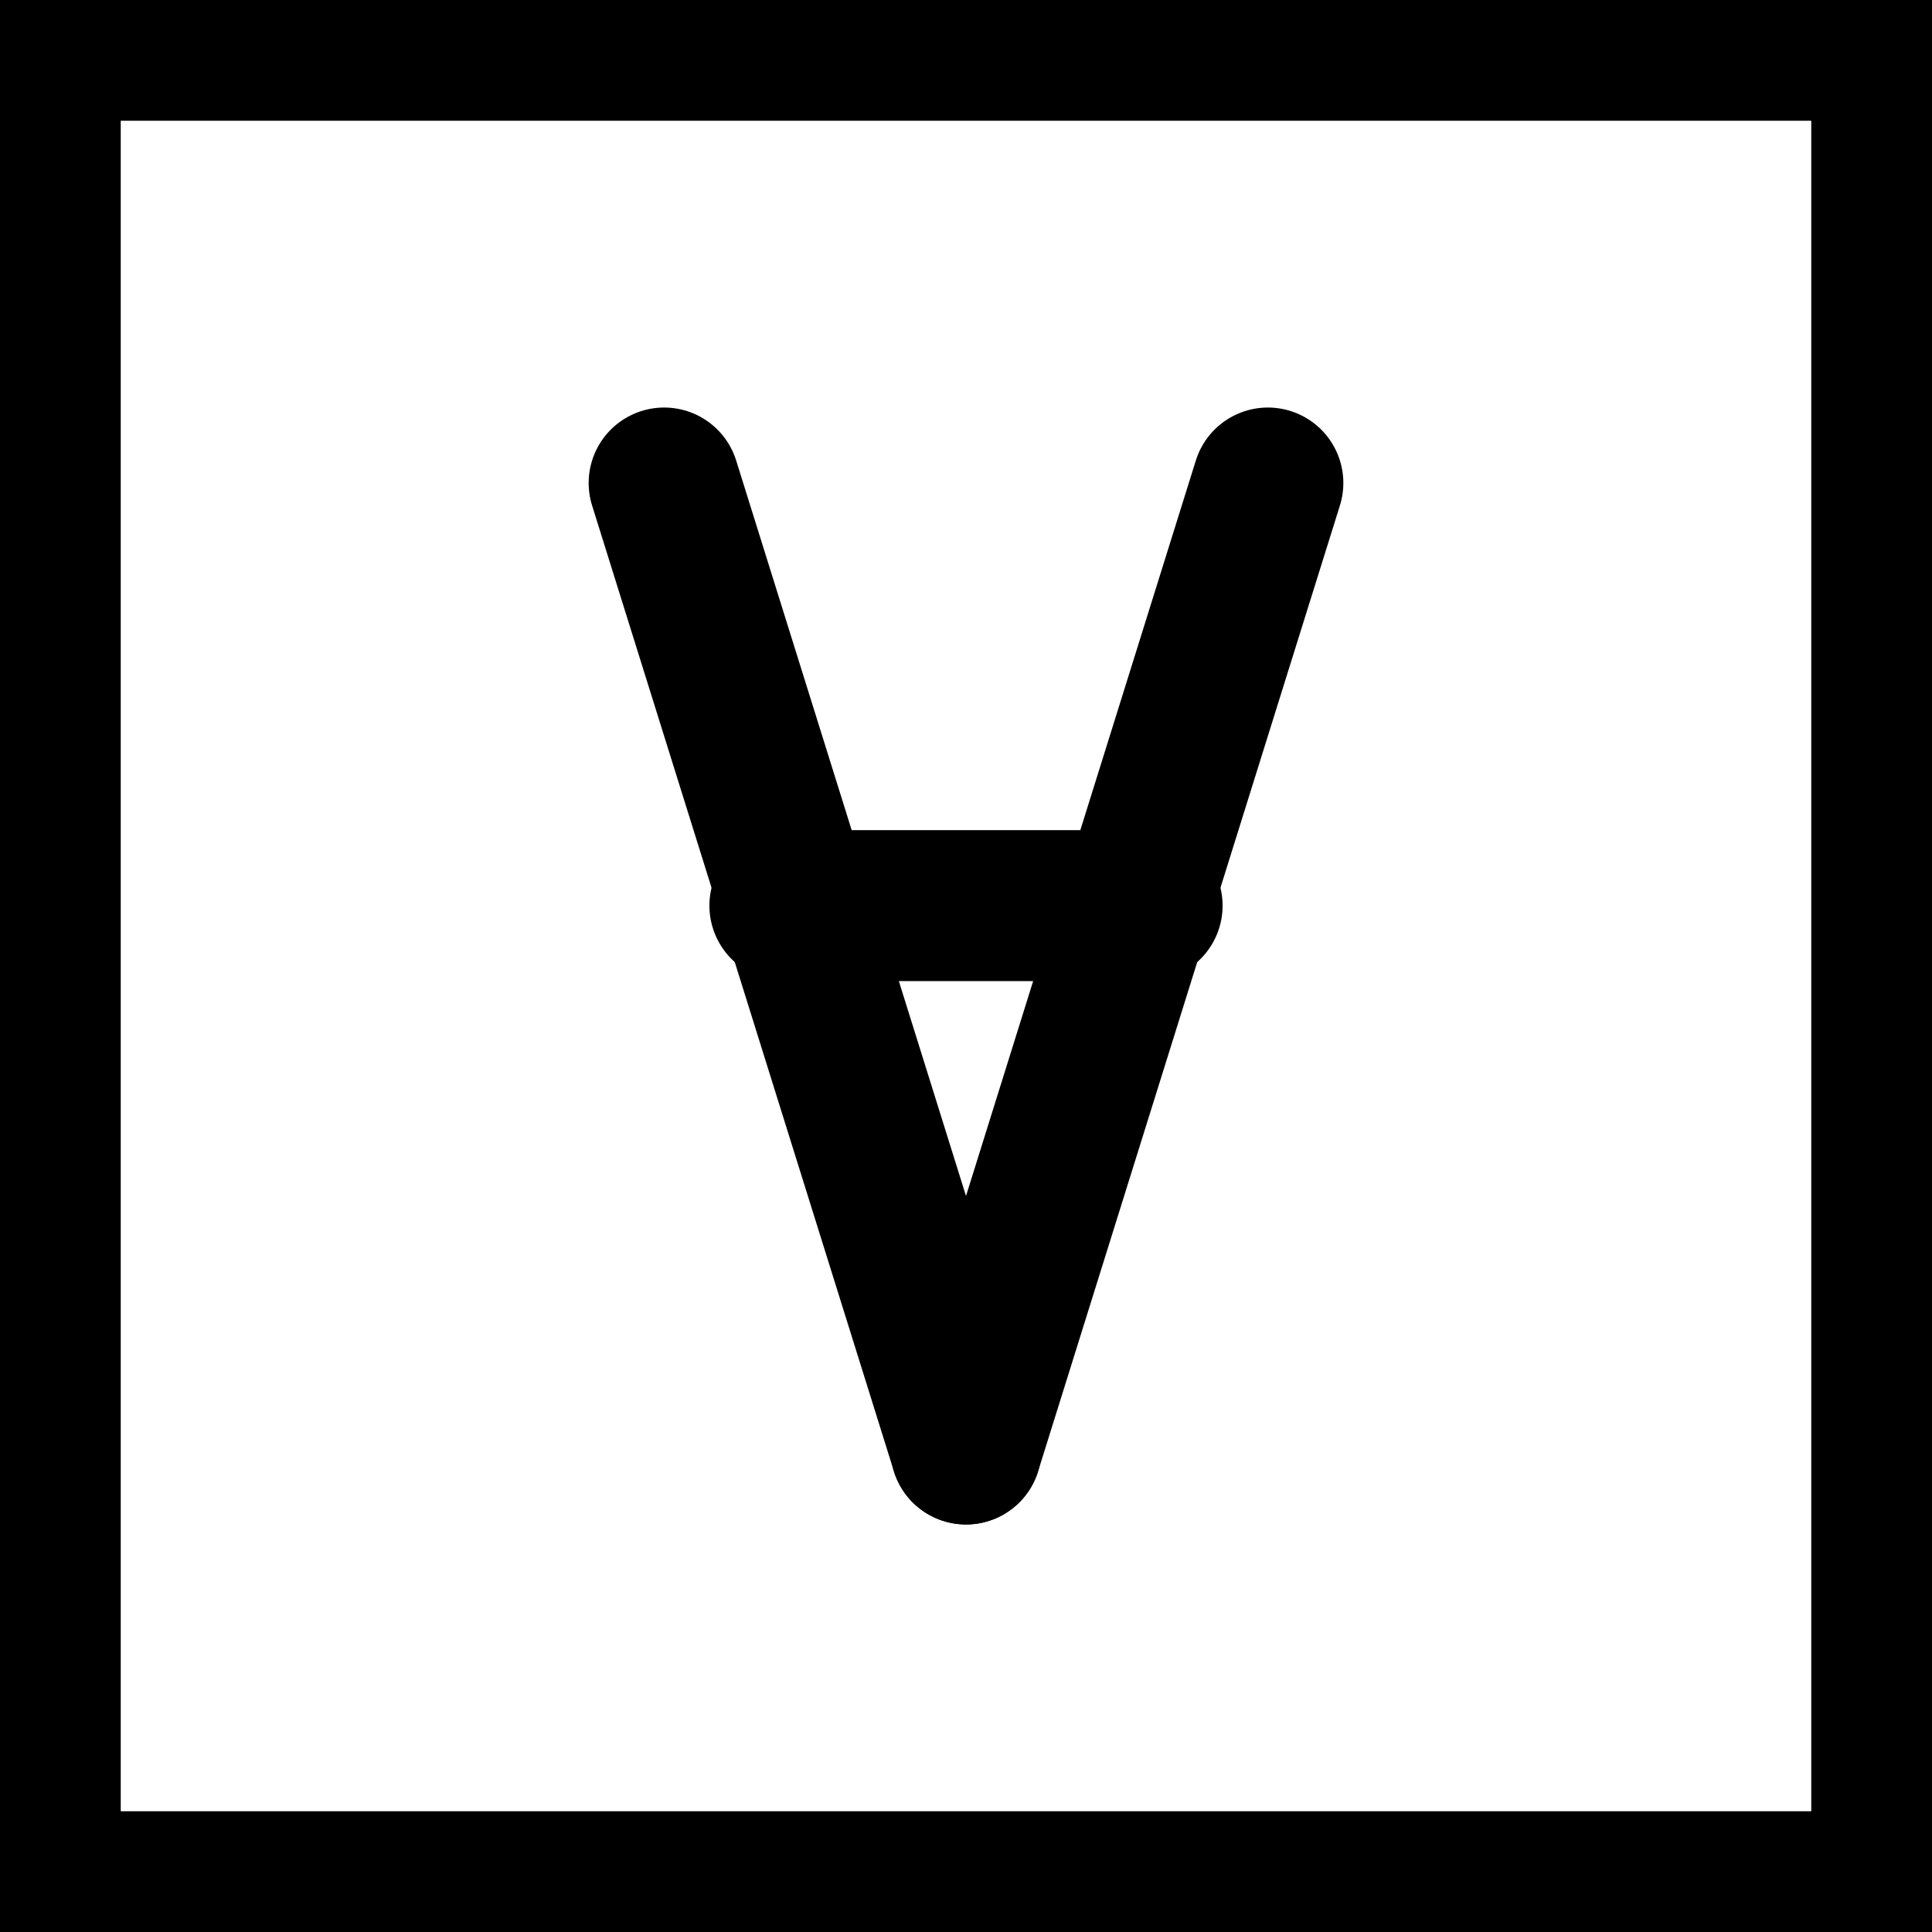
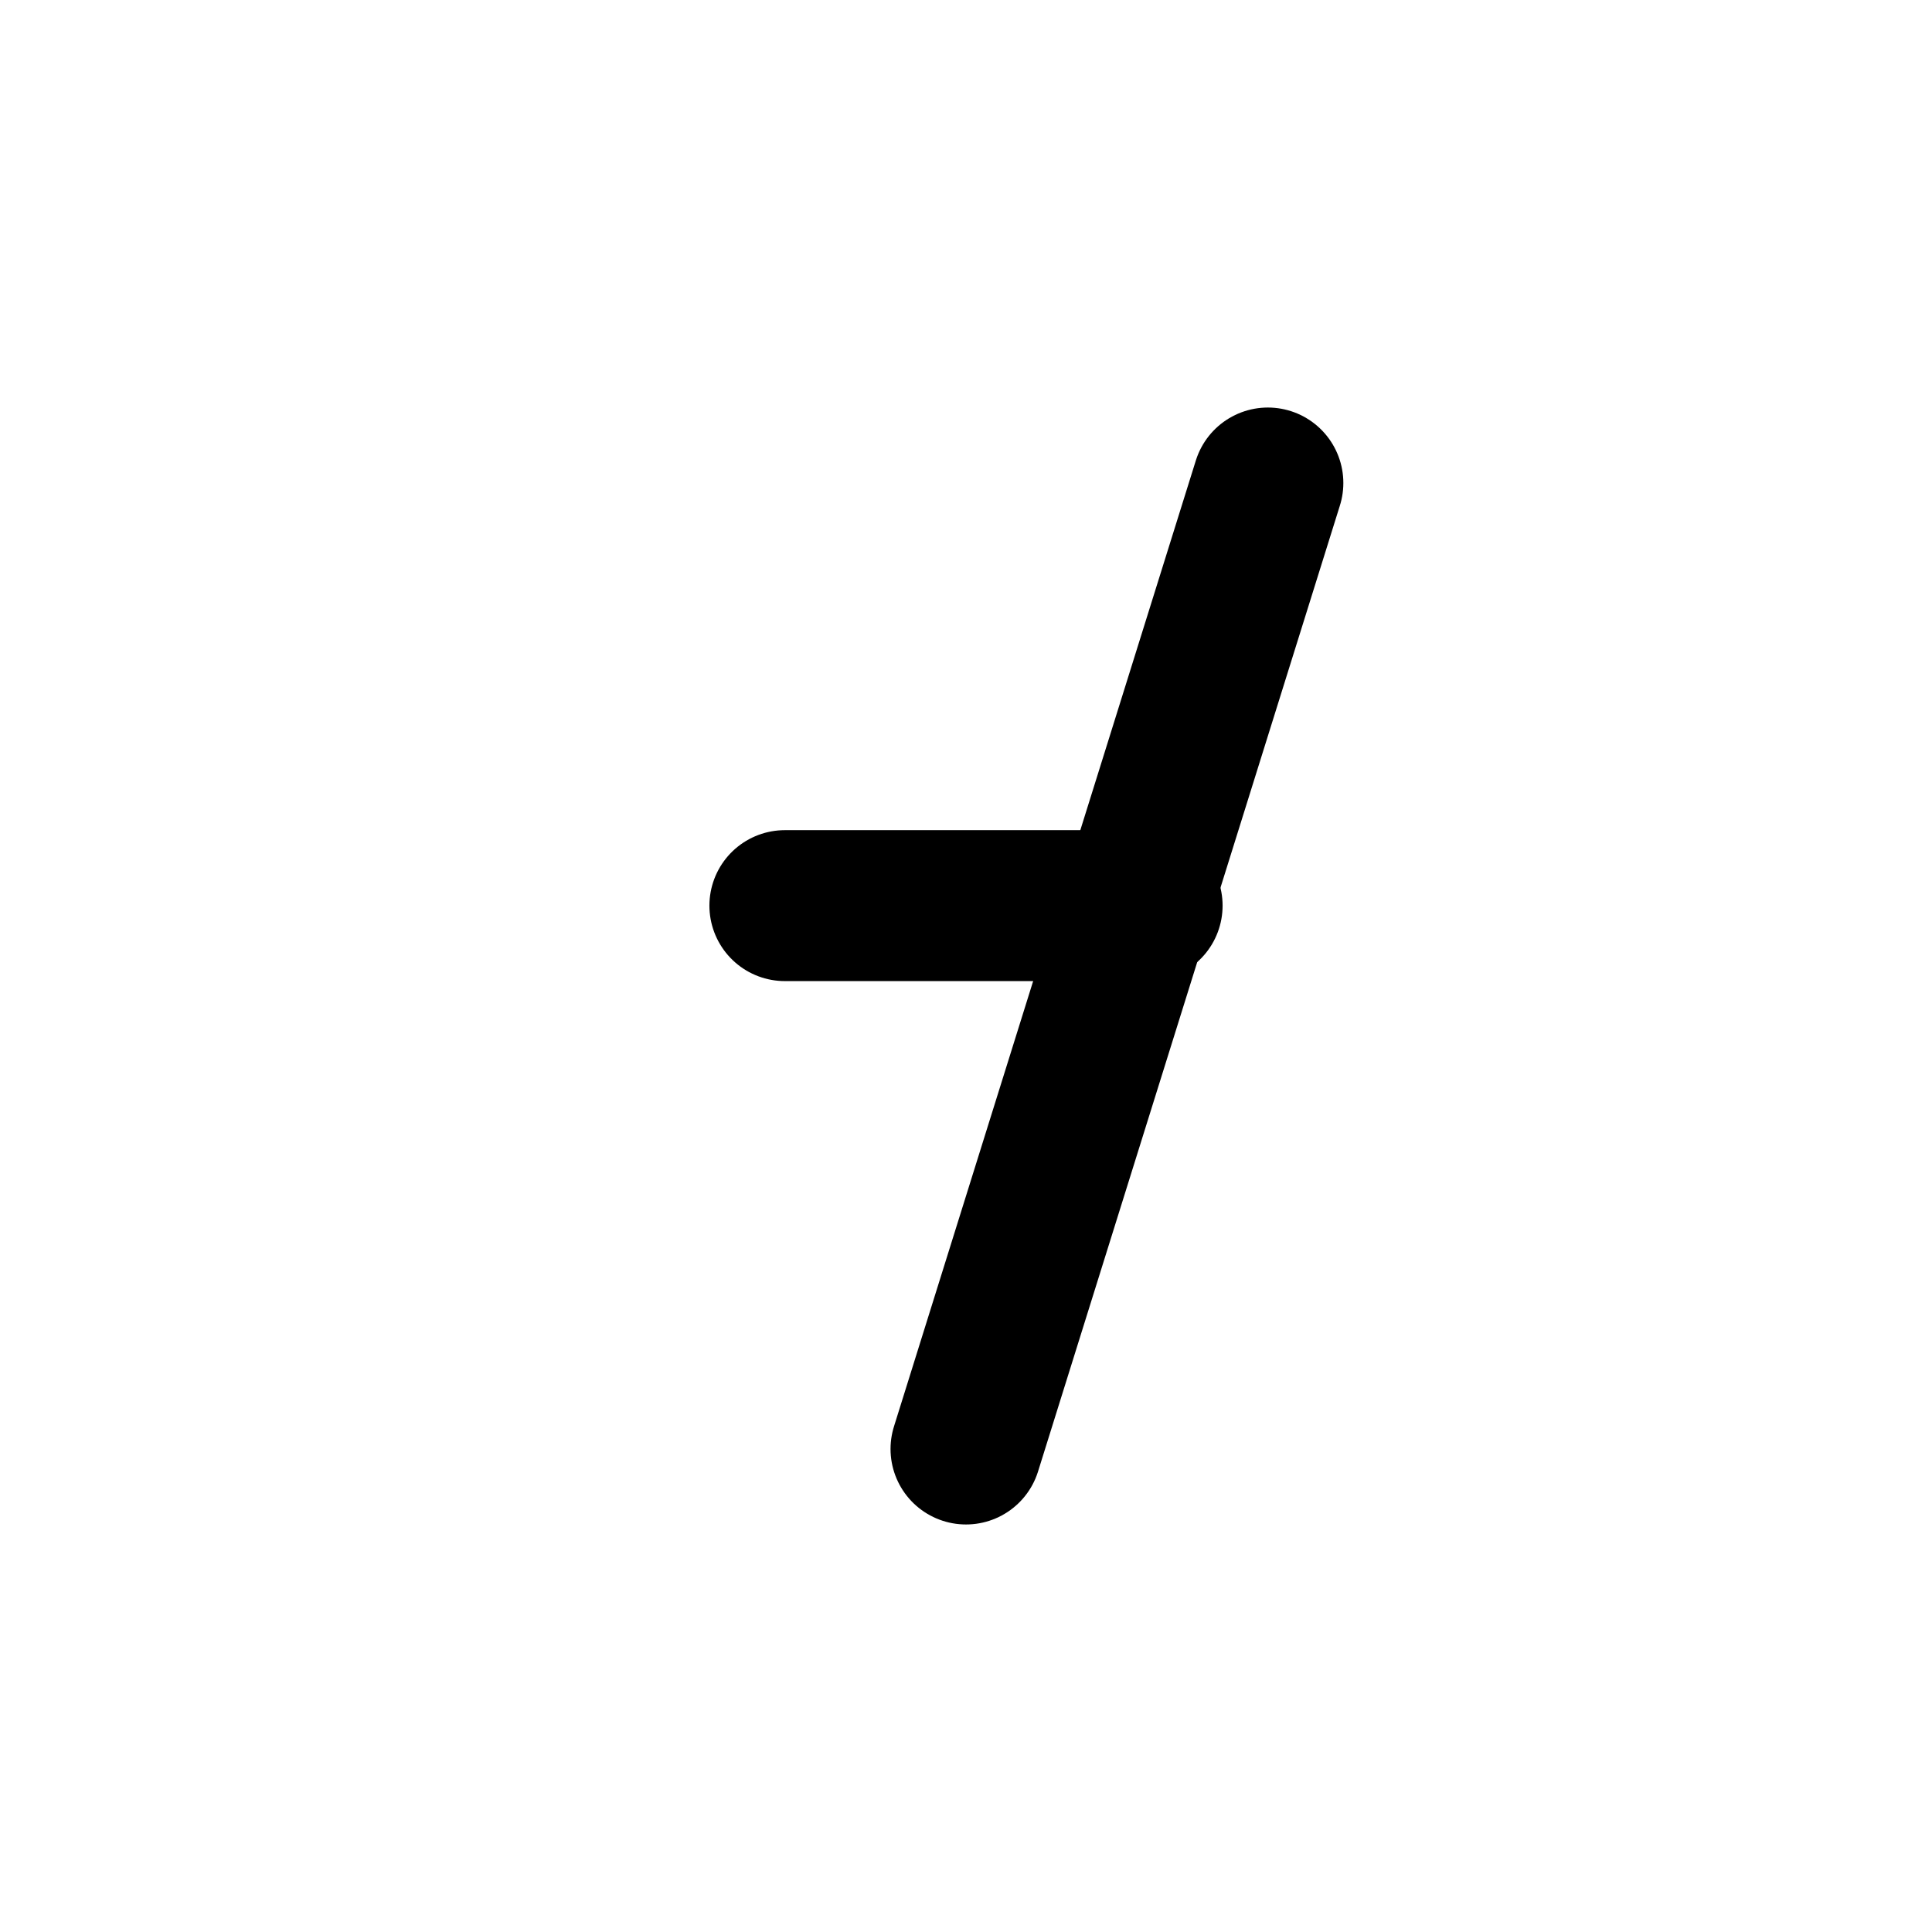
<svg xmlns="http://www.w3.org/2000/svg" width="32" height="32" viewBox="0 0 32 32">
-   <rect width="32" height="32" fill="black" />
  <rect x="2" y="2" width="28" height="28" fill="white" />
  <g fill="black" stroke="black" stroke-width="2.5" stroke-linecap="round">
-     <line x1="11" y1="8" x2="16" y2="24" />
    <line x1="21" y1="8" x2="16" y2="24" />
    <line x1="13" y1="15" x2="19" y2="15" />
  </g>
</svg>